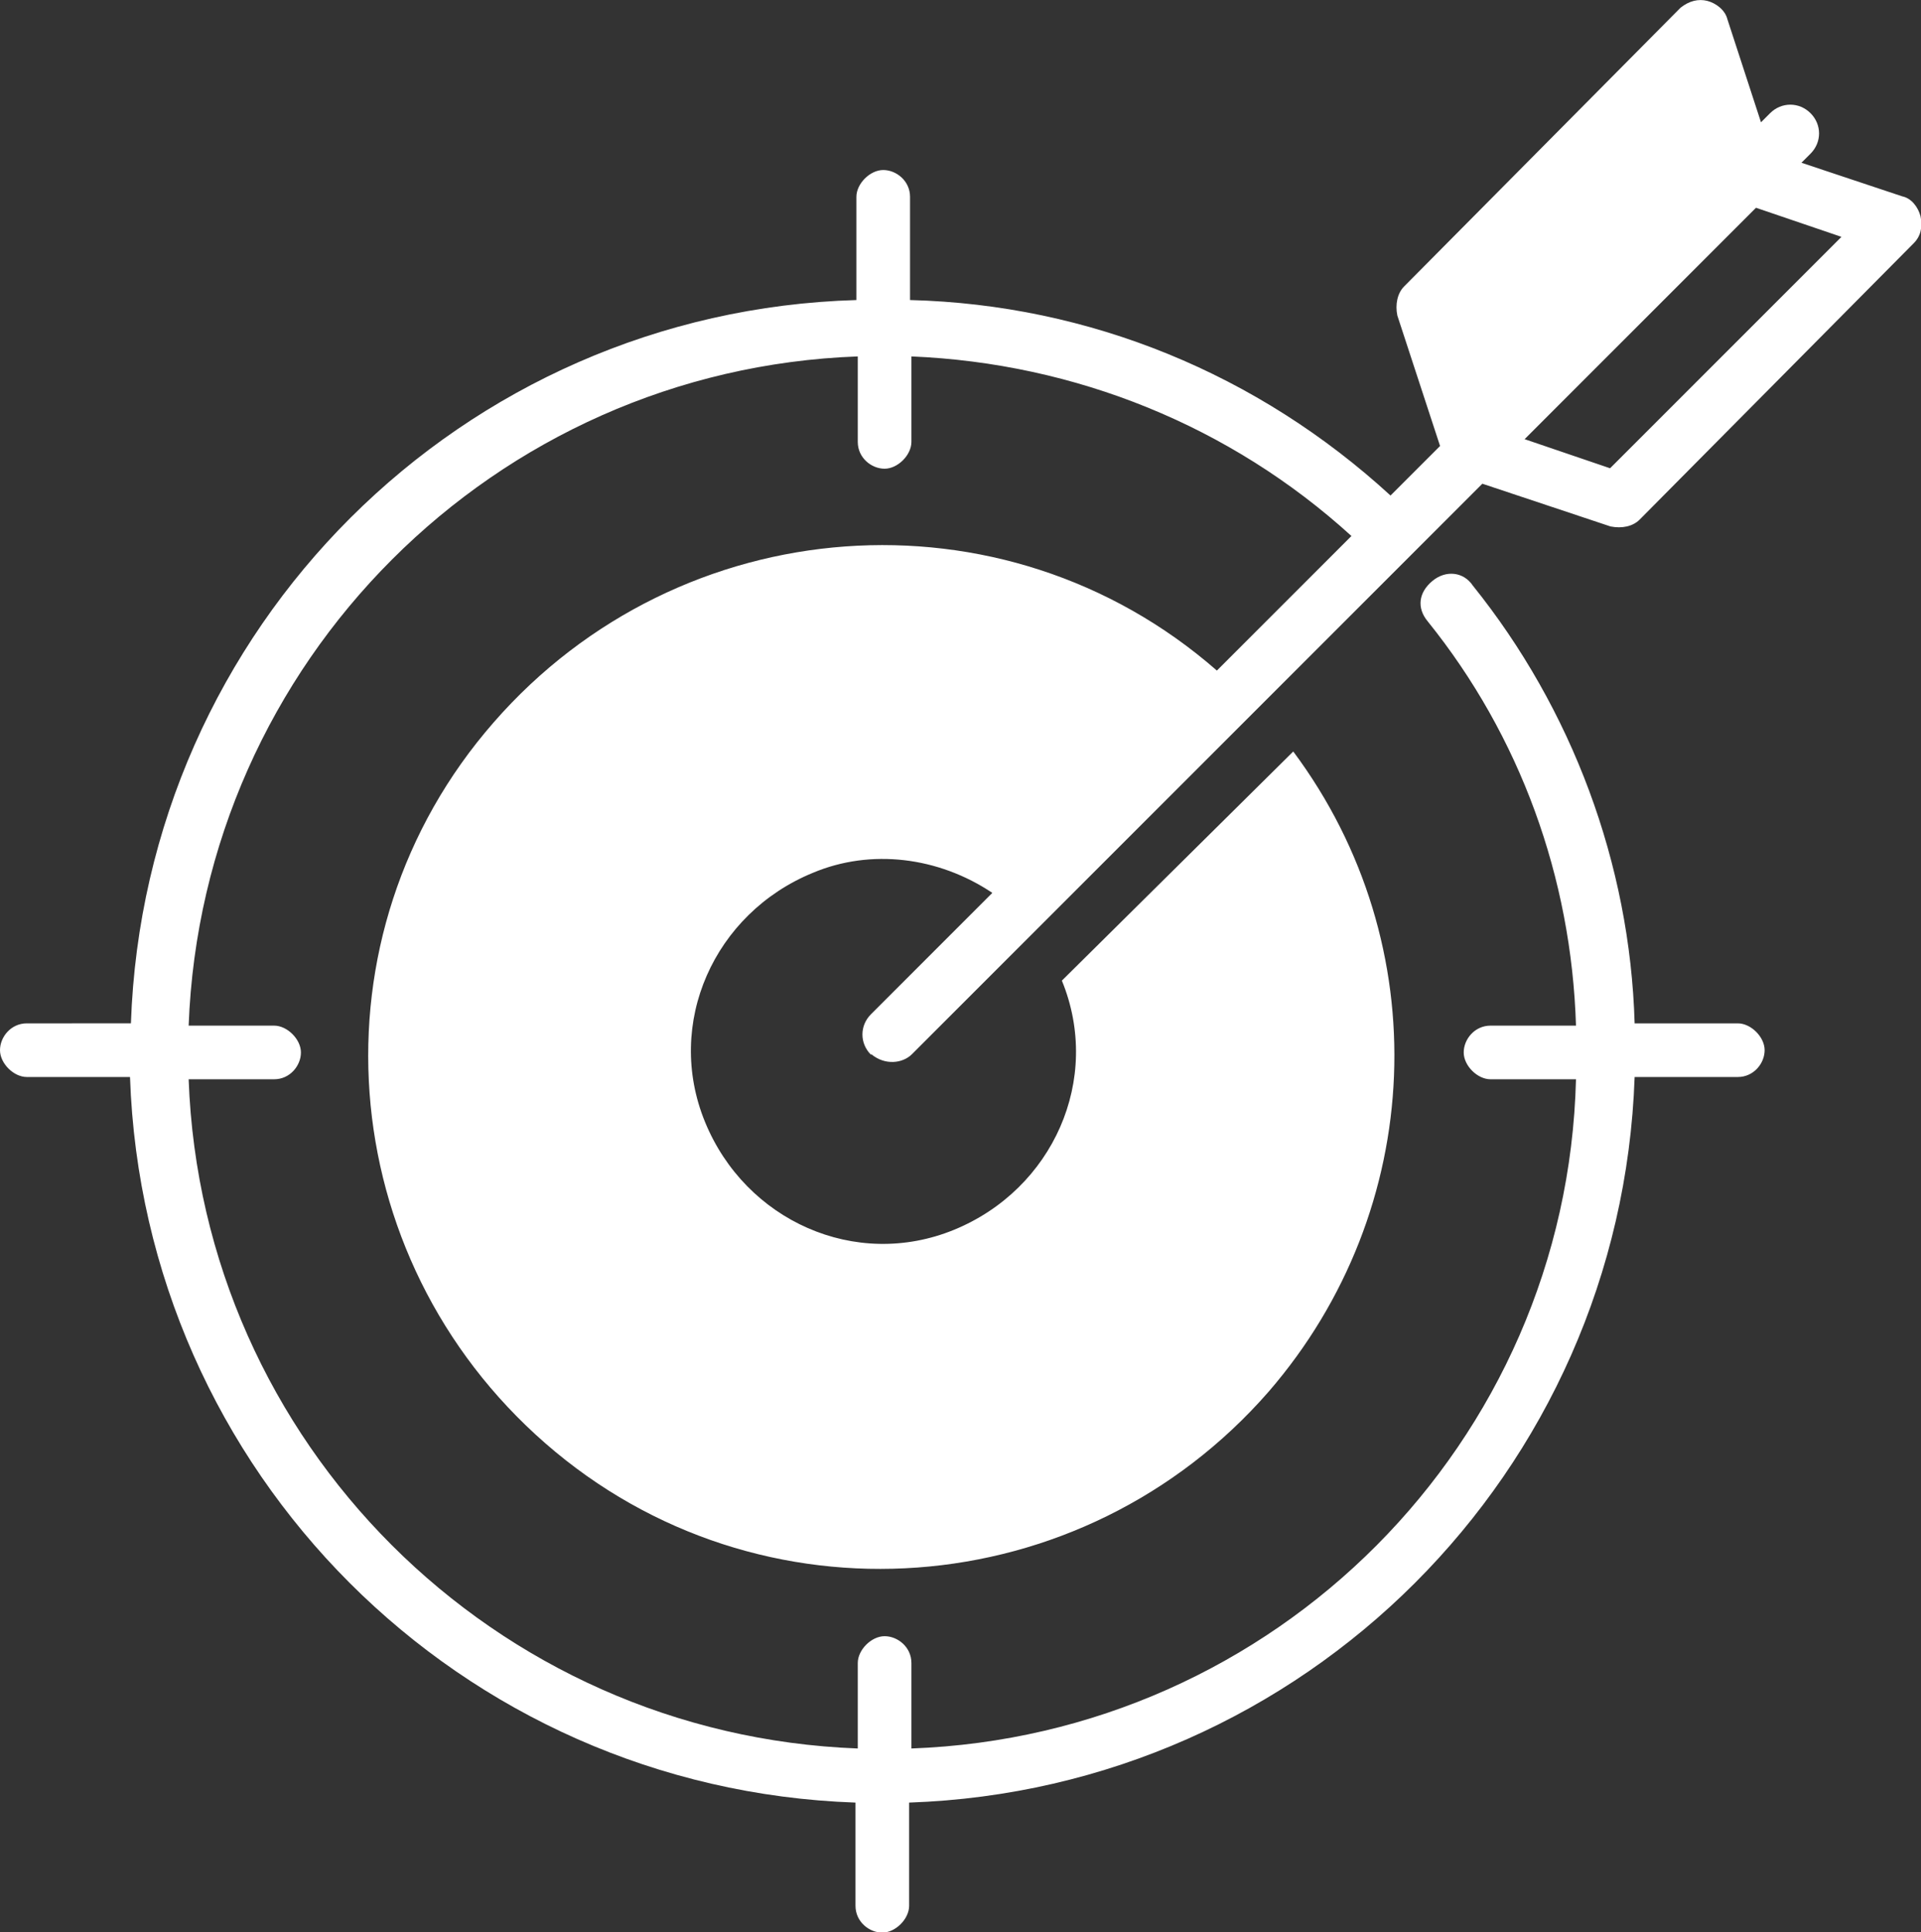
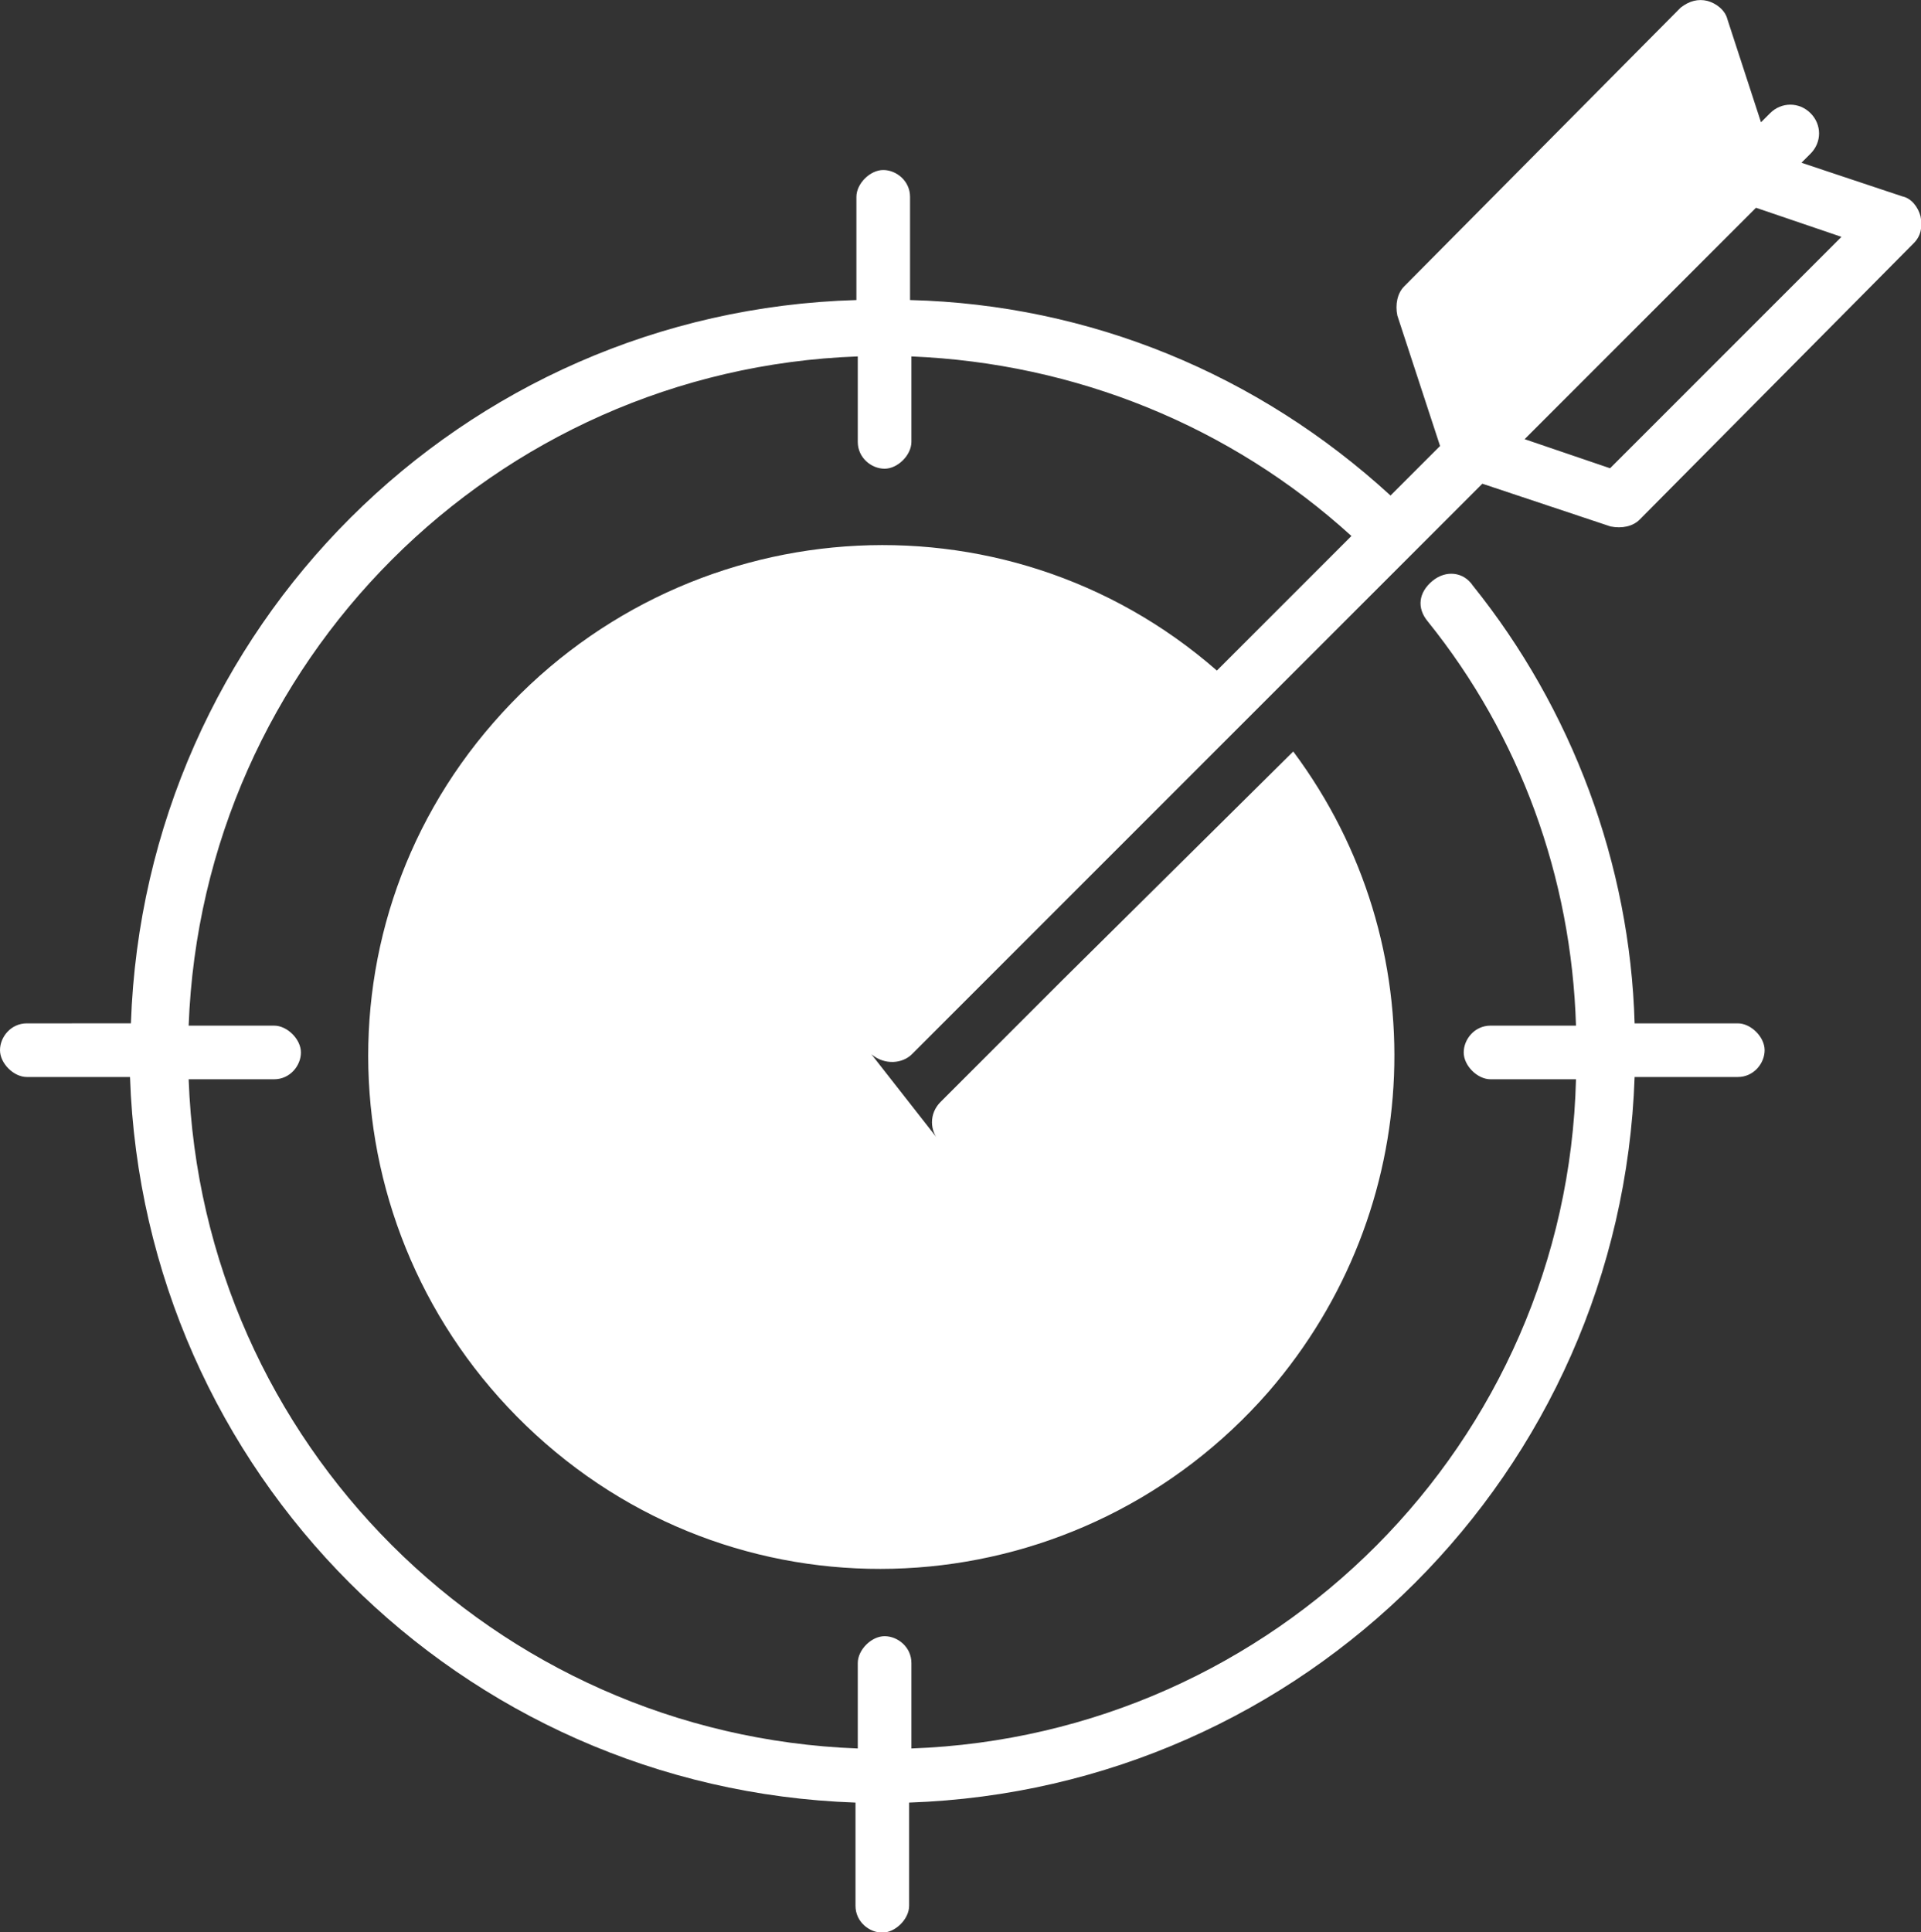
<svg xmlns="http://www.w3.org/2000/svg" id="Layer_2" data-name="Layer 2" viewBox="0 0 42.26 42.5">
  <rect x="0" y="0" width="42.26" height="42.5" fill="#333333" stroke="none" />
  <defs>
    <style> .cls-1 { fill: #fff; } </style>
  </defs>
  <g id="Layer_1-2" data-name="Layer 1">
-     <path class="cls-1" d="m40.51,5.21l-5.09,5.09-1.88-.64,5.09-5.09,1.88.64Zm-21.34,17.98c.3.25.69.2.89,0l12.55-12.55,2.82.94c.25.05.49,0,.64-.15l6.03-6.08c.15-.15.2-.35.15-.59-.05-.2-.2-.4-.4-.44l-2.22-.74.2-.2c.25-.25.25-.64,0-.89-.25-.25-.64-.25-.89,0l-.2.2-.74-2.27c-.05-.2-.25-.35-.44-.4-.2-.05-.4,0-.59.15l-6.08,6.13c-.15.15-.2.4-.15.64l.94,2.87-1.09,1.09c-2.91-2.67-6.62-4.2-10.57-4.3v-2.27c0-.35-.3-.59-.59-.59s-.59.3-.59.59v2.27c-8.69.25-15.66,7.21-15.96,15.91H.59c-.35,0-.59.3-.59.59s.3.59.59.59h2.27c.3,8.69,7.26,15.66,15.96,15.96v2.27c0,.35.3.59.59.59s.59-.3.59-.59v-2.27c8.69-.3,15.66-7.26,15.96-15.96h2.27c.35,0,.59-.3.59-.59s-.3-.59-.59-.59h-2.27c-.1-3.51-1.38-6.92-3.56-9.63-.2-.3-.59-.35-.89-.1-.3.25-.35.59-.1.89,2.03,2.52,3.16,5.63,3.26,8.89h-1.88c-.35,0-.59.3-.59.59s.3.59.59.59h1.88c-.2,8-6.62,14.43-14.62,14.72v-1.88c0-.35-.3-.59-.59-.59s-.59.3-.59.59v1.88c-8-.3-14.43-6.72-14.72-14.72h1.88c.35,0,.59-.3.59-.59s-.3-.59-.59-.59h-1.88c.3-8,6.72-14.43,14.72-14.72v1.88c0,.35.3.59.59.59s.59-.3.59-.59v-1.88c3.61.15,7.02,1.53,9.68,3.95l-2.96,2.96c-4.69-4.1-11.81-3.56-15.91,1.14-4.1,4.69-3.56,11.76,1.14,15.86s11.81,3.56,15.91-1.14c3.46-4,3.71-9.83.54-14.08l-5.09,5.04c.89,2.17-.2,4.59-2.37,5.48-2.17.89-4.59-.2-5.48-2.37-.89-2.17.2-4.59,2.37-5.48,1.28-.54,2.77-.35,3.95.44l-2.67,2.67c-.25.25-.25.64,0,.89Z" />
+     <path class="cls-1" d="m40.51,5.21l-5.09,5.09-1.88-.64,5.09-5.09,1.88.64Zm-21.34,17.98c.3.25.69.2.89,0l12.55-12.55,2.82.94c.25.05.49,0,.64-.15l6.03-6.08c.15-.15.2-.35.15-.59-.05-.2-.2-.4-.4-.44l-2.22-.74.2-.2c.25-.25.25-.64,0-.89-.25-.25-.64-.25-.89,0l-.2.2-.74-2.27c-.05-.2-.25-.35-.44-.4-.2-.05-.4,0-.59.15l-6.08,6.13c-.15.15-.2.4-.15.64l.94,2.87-1.09,1.09c-2.91-2.67-6.62-4.2-10.57-4.3v-2.27c0-.35-.3-.59-.59-.59s-.59.3-.59.59v2.27c-8.69.25-15.66,7.21-15.96,15.91H.59c-.35,0-.59.3-.59.59s.3.59.59.59h2.27c.3,8.69,7.26,15.66,15.96,15.96v2.27c0,.35.3.59.59.59s.59-.3.59-.59v-2.27c8.69-.3,15.66-7.26,15.96-15.96h2.27c.35,0,.59-.3.59-.59s-.3-.59-.59-.59h-2.27c-.1-3.51-1.38-6.92-3.56-9.63-.2-.3-.59-.35-.89-.1-.3.25-.35.59-.1.89,2.03,2.52,3.16,5.63,3.26,8.89h-1.88c-.35,0-.59.3-.59.59s.3.59.59.59h1.88c-.2,8-6.62,14.43-14.62,14.72v-1.88c0-.35-.3-.59-.59-.59s-.59.3-.59.59v1.88c-8-.3-14.43-6.72-14.72-14.72h1.88c.35,0,.59-.3.59-.59s-.3-.59-.59-.59h-1.88c.3-8,6.72-14.43,14.72-14.72v1.88c0,.35.3.59.59.59s.59-.3.59-.59v-1.88c3.61.15,7.02,1.53,9.68,3.95l-2.96,2.96c-4.69-4.1-11.81-3.56-15.91,1.14-4.1,4.69-3.56,11.76,1.14,15.86s11.81,3.56,15.91-1.14c3.46-4,3.71-9.83.54-14.08l-5.09,5.04l-2.67,2.67c-.25.25-.25.64,0,.89Z" />
  </g>
</svg>